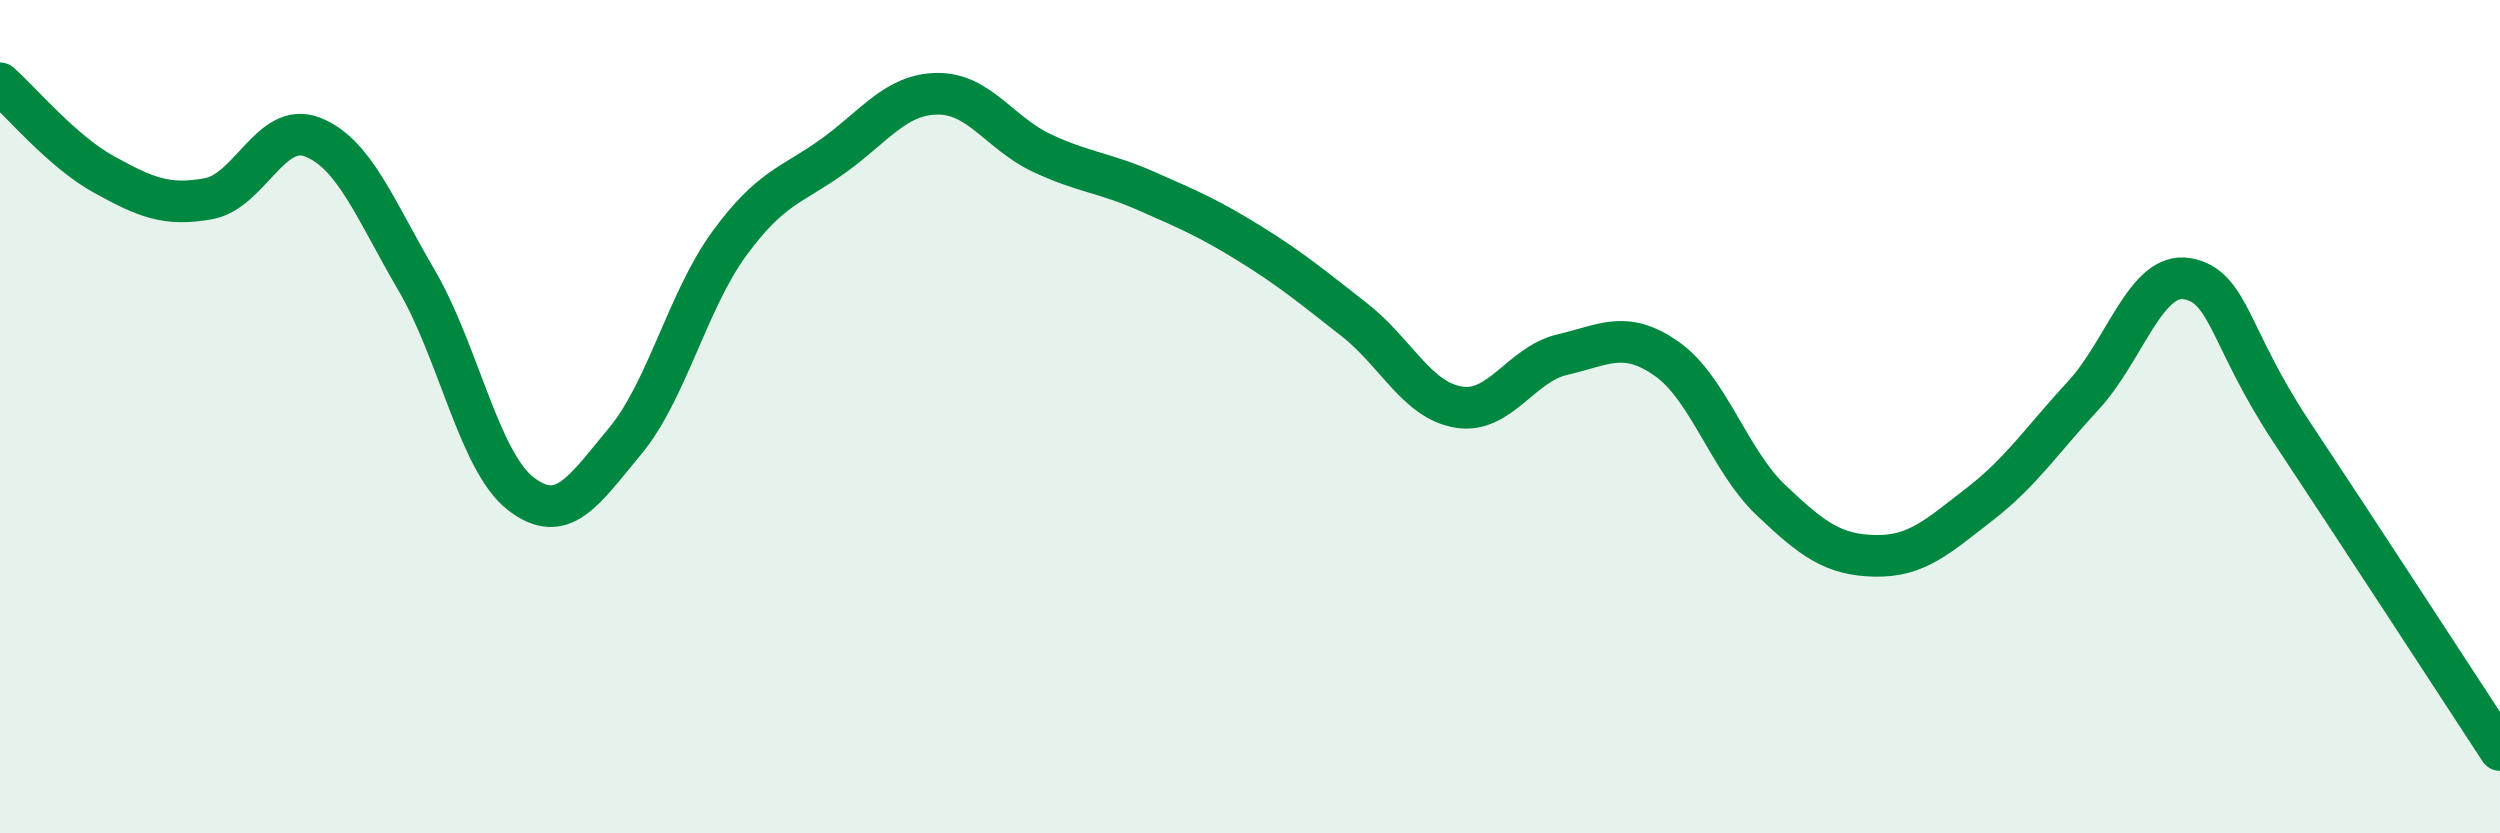
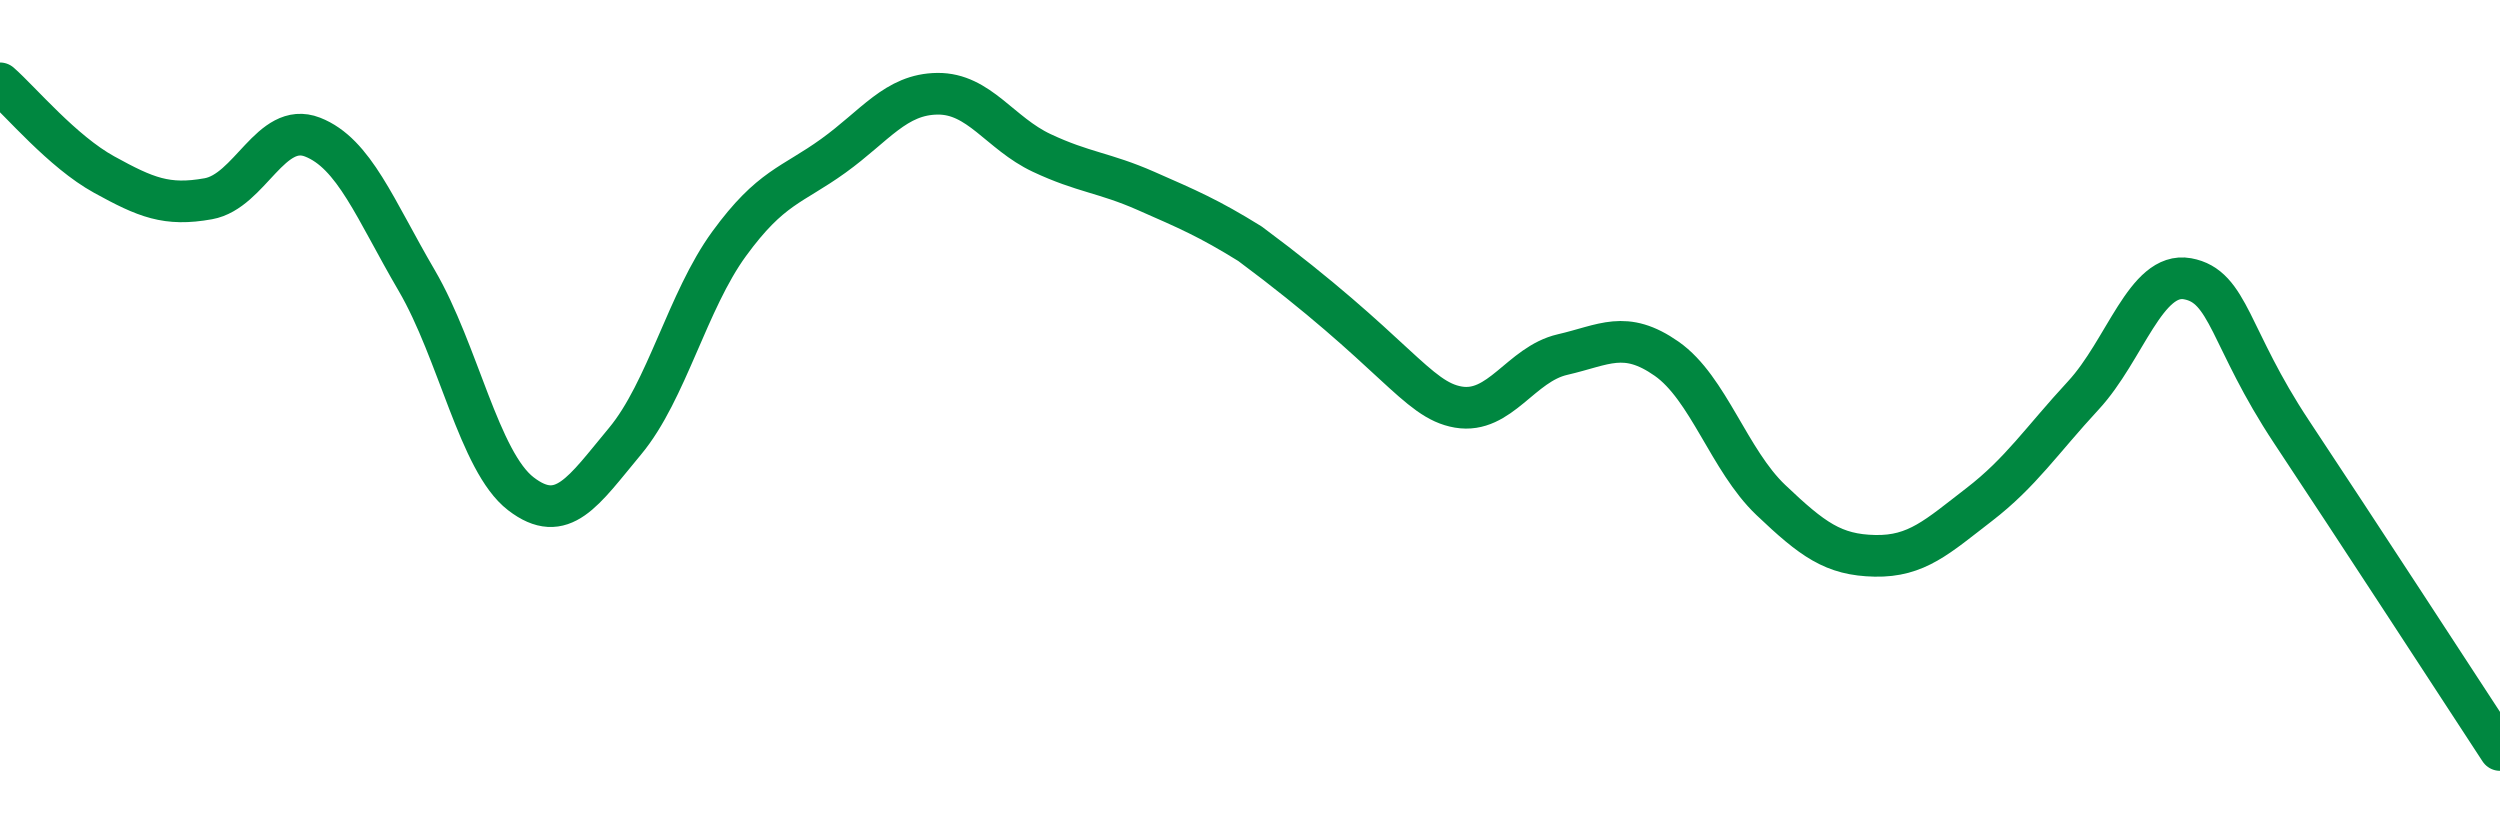
<svg xmlns="http://www.w3.org/2000/svg" width="60" height="20" viewBox="0 0 60 20">
-   <path d="M 0,2 C 0.5,2.44 1.5,3.64 2.5,4.19 C 3.5,4.74 4,4.95 5,4.77 C 6,4.59 6.5,2.9 7.5,3.29 C 8.5,3.68 9,5.02 10,6.73 C 11,8.44 11.5,11.08 12.5,11.85 C 13.5,12.62 14,11.79 15,10.59 C 16,9.39 16.5,7.22 17.5,5.85 C 18.5,4.48 19,4.46 20,3.74 C 21,3.02 21.5,2.26 22.5,2.25 C 23.5,2.24 24,3.2 25,3.67 C 26,4.14 26.5,4.14 27.5,4.58 C 28.5,5.02 29,5.23 30,5.85 C 31,6.47 31.5,6.89 32.5,7.67 C 33.5,8.45 34,9.6 35,9.77 C 36,9.94 36.5,8.74 37.5,8.51 C 38.5,8.28 39,7.91 40,8.61 C 41,9.31 41.5,11.05 42.5,12 C 43.5,12.95 44,13.32 45,13.34 C 46,13.36 46.5,12.88 47.5,12.11 C 48.5,11.34 49,10.57 50,9.49 C 51,8.41 51.5,6.51 52.5,6.69 C 53.5,6.87 53.5,8.11 55,10.37 C 56.5,12.63 59,16.47 60,18L60 20L0 20Z" fill="#008740" opacity="0.1" stroke-linecap="round" stroke-linejoin="round" />
-   <path d="M 0,2 C 0.5,2.44 1.5,3.64 2.5,4.19 C 3.5,4.74 4,4.95 5,4.77 C 6,4.59 6.5,2.9 7.5,3.29 C 8.5,3.68 9,5.02 10,6.73 C 11,8.44 11.5,11.08 12.5,11.85 C 13.5,12.62 14,11.79 15,10.59 C 16,9.39 16.5,7.22 17.5,5.85 C 18.5,4.48 19,4.46 20,3.74 C 21,3.02 21.5,2.26 22.5,2.25 C 23.5,2.24 24,3.2 25,3.67 C 26,4.14 26.5,4.14 27.5,4.58 C 28.5,5.02 29,5.23 30,5.85 C 31,6.47 31.5,6.89 32.5,7.67 C 33.5,8.45 34,9.6 35,9.77 C 36,9.94 36.5,8.74 37.5,8.51 C 38.5,8.28 39,7.91 40,8.61 C 41,9.31 41.5,11.05 42.5,12 C 43.5,12.95 44,13.32 45,13.34 C 46,13.36 46.5,12.88 47.5,12.11 C 48.5,11.34 49,10.57 50,9.49 C 51,8.41 51.5,6.51 52.5,6.69 C 53.5,6.87 53.5,8.11 55,10.37 C 56.5,12.63 59,16.47 60,18" stroke="#008740" stroke-width="1" fill="none" stroke-linecap="round" stroke-linejoin="round" />
+   <path d="M 0,2 C 0.5,2.44 1.5,3.64 2.5,4.19 C 3.5,4.74 4,4.95 5,4.77 C 6,4.59 6.5,2.9 7.5,3.29 C 8.5,3.68 9,5.02 10,6.73 C 11,8.44 11.5,11.08 12.5,11.85 C 13.5,12.62 14,11.79 15,10.59 C 16,9.39 16.5,7.22 17.5,5.85 C 18.5,4.48 19,4.46 20,3.74 C 21,3.02 21.5,2.26 22.5,2.25 C 23.5,2.24 24,3.2 25,3.67 C 26,4.14 26.5,4.14 27.5,4.58 C 28.5,5.02 29,5.23 30,5.85 C 33.5,8.45 34,9.6 35,9.77 C 36,9.94 36.5,8.74 37.5,8.51 C 38.5,8.28 39,7.91 40,8.61 C 41,9.31 41.5,11.05 42.5,12 C 43.5,12.95 44,13.32 45,13.34 C 46,13.36 46.5,12.88 47.5,12.11 C 48.5,11.34 49,10.57 50,9.49 C 51,8.41 51.5,6.51 52.5,6.69 C 53.5,6.87 53.5,8.11 55,10.37 C 56.5,12.63 59,16.47 60,18" stroke="#008740" stroke-width="1" fill="none" stroke-linecap="round" stroke-linejoin="round" />
</svg>